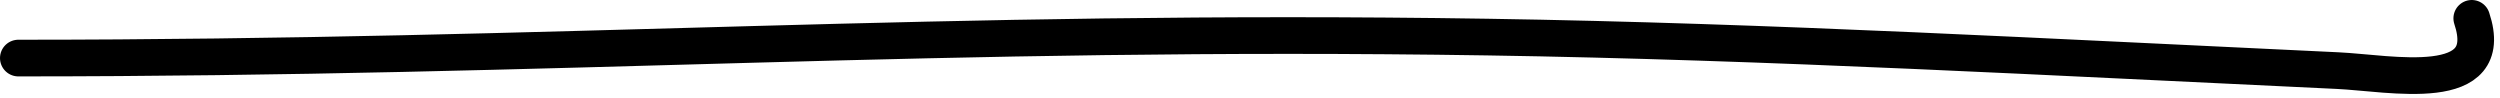
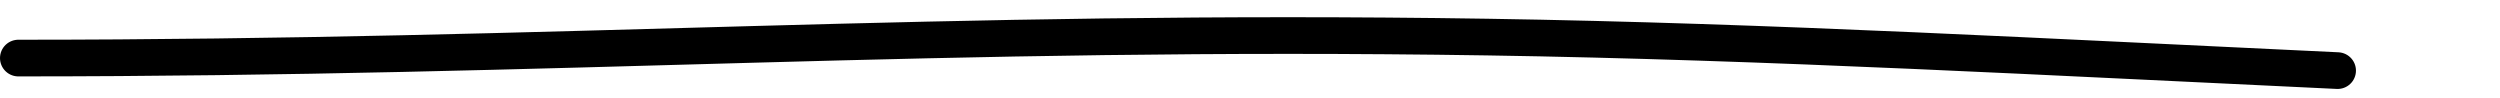
<svg xmlns="http://www.w3.org/2000/svg" width="409" height="16" viewBox="0 0 409 16" fill="none">
-   <path d="M3 9.5C92.615 9.5 153.739 4.677 243.336 6.066C289.761 6.786 336.108 9.398 382.434 11.552C391.045 11.953 408.611 15.694 404.38 3" stroke="black" stroke-width="6" stroke-linecap="round" />
+   <path d="M3 9.5C92.615 9.5 153.739 4.677 243.336 6.066C289.761 6.786 336.108 9.398 382.434 11.552" stroke="black" stroke-width="6" stroke-linecap="round" />
</svg>